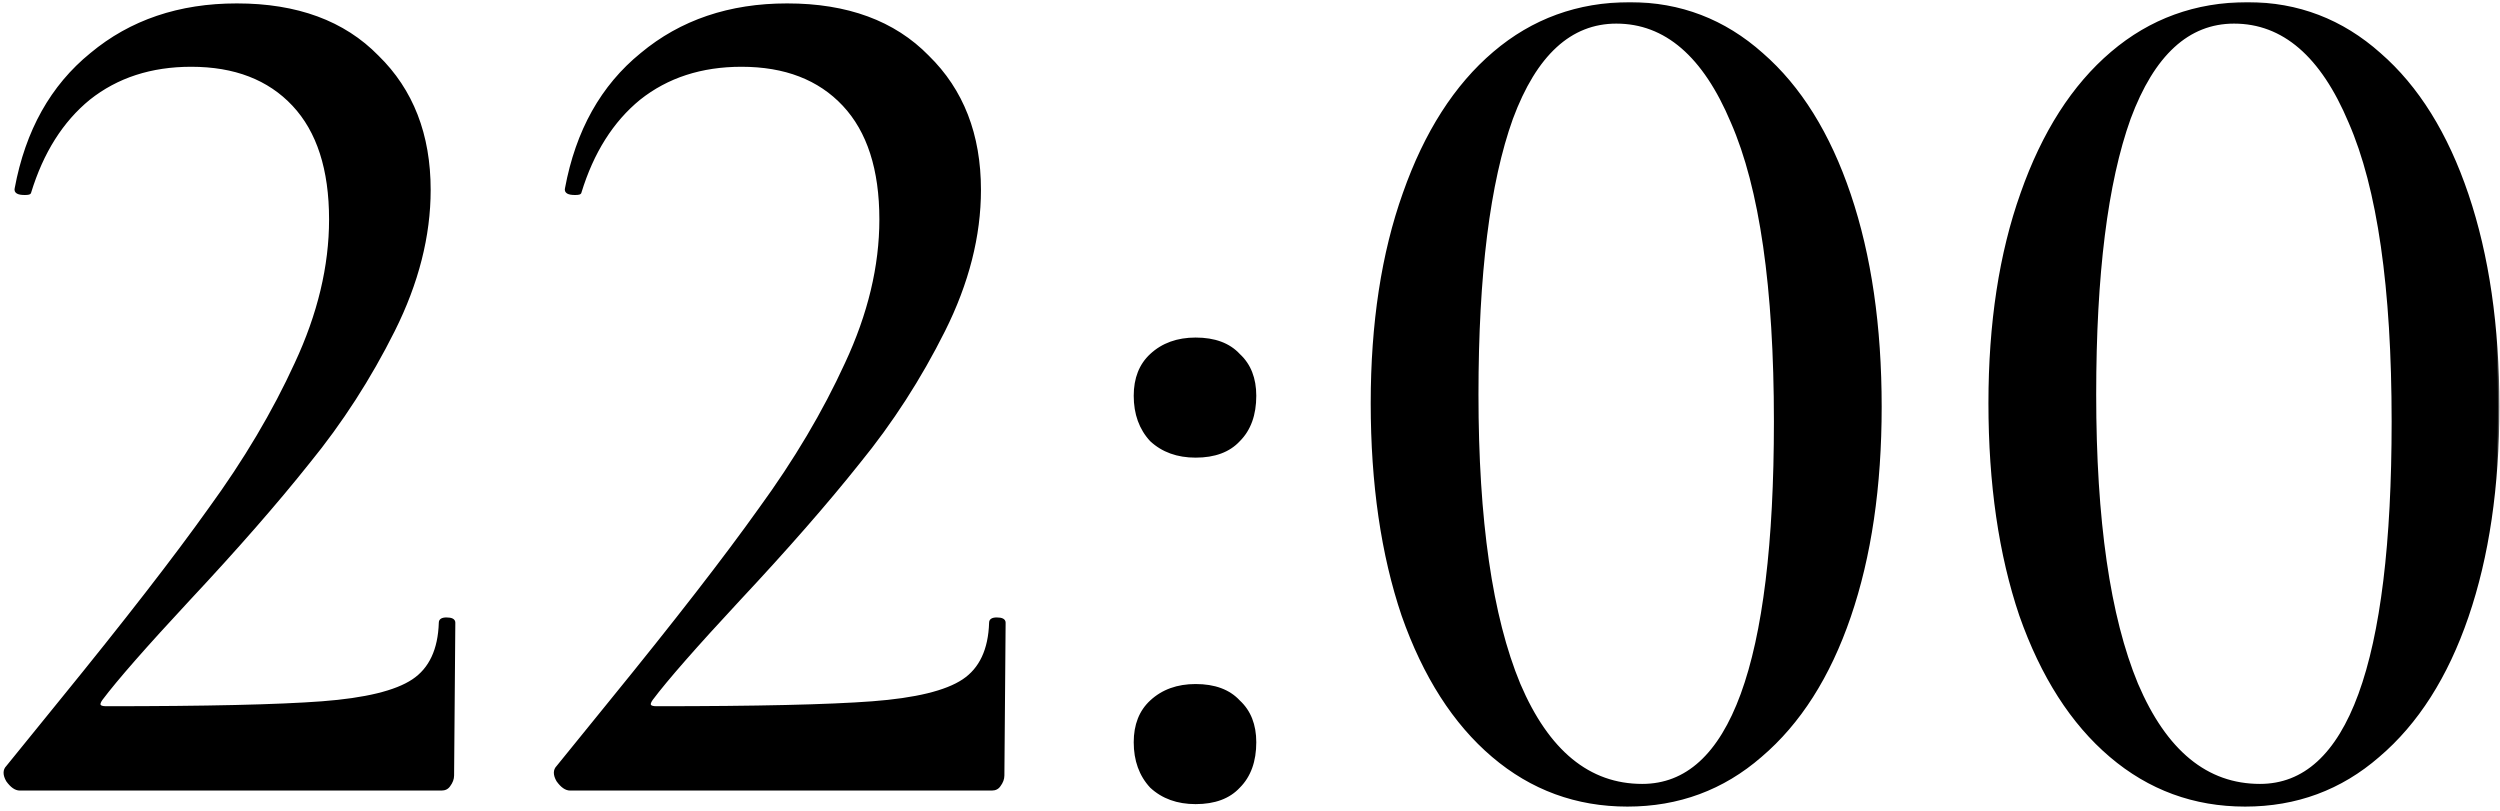
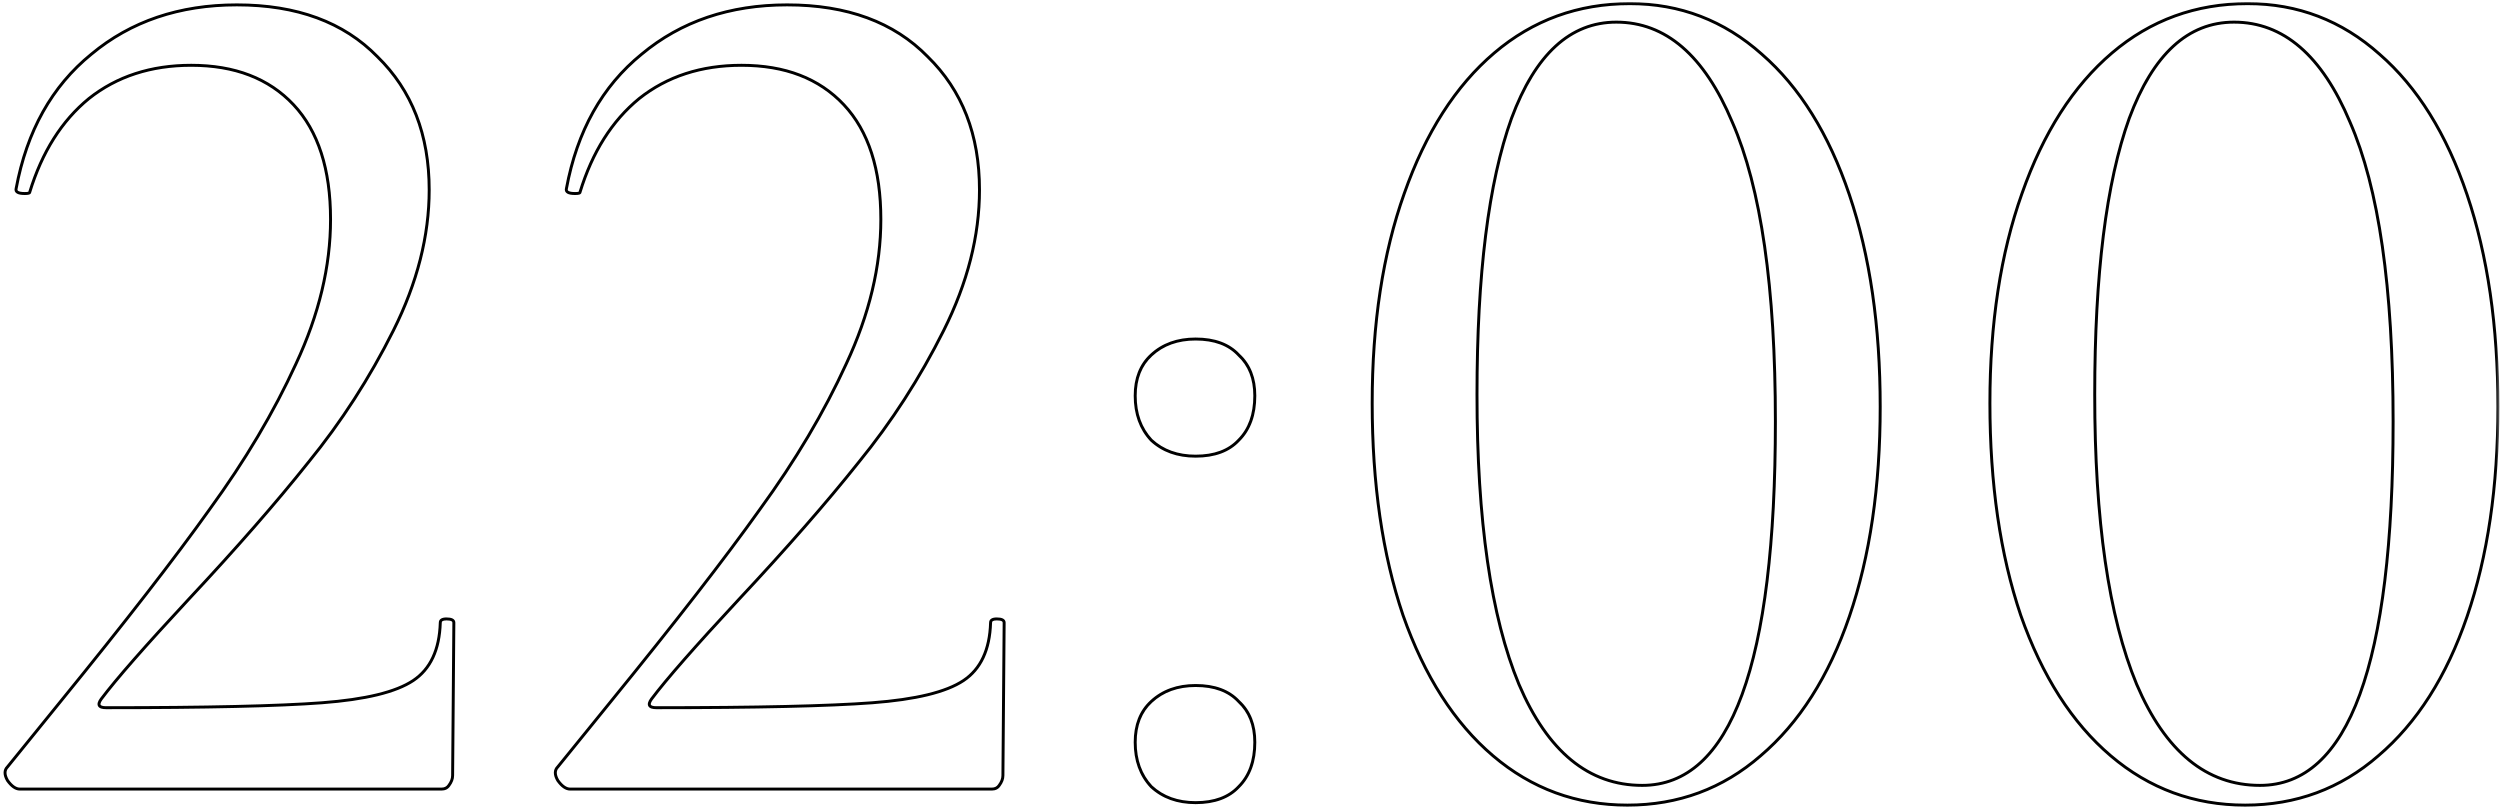
<svg xmlns="http://www.w3.org/2000/svg" width="339" height="110" viewBox="0 0 339 110" fill="none">
  <mask id="path-1-outside-1_989_339" maskUnits="userSpaceOnUse" x="0" y="0" width="339" height="110" fill="black">
    <rect fill="white" width="339" height="110" />
    <path d="M2.688 107C2.131 107 1.573 106.61 1.016 105.83C0.57 105.049 0.57 104.436 1.016 103.99L8.206 95.129C17.012 84.317 23.755 75.622 28.437 69.046C33.23 62.469 37.131 55.892 40.141 49.316C43.262 42.628 44.822 36.107 44.822 29.754C44.822 22.954 43.15 17.771 39.806 14.204C36.462 10.637 31.837 8.854 25.929 8.854C20.467 8.854 15.841 10.358 12.051 13.368C8.373 16.378 5.698 20.613 4.026 26.075C4.026 26.187 3.803 26.242 3.357 26.242C2.465 26.242 2.075 26.02 2.186 25.574C3.635 17.771 7.035 11.696 12.386 7.349C17.736 2.89 24.312 0.661 32.115 0.661C40.252 0.661 46.606 3.002 51.176 7.683C55.858 12.253 58.198 18.273 58.198 25.741C58.198 31.983 56.582 38.337 53.35 44.802C50.117 51.267 46.272 57.23 41.813 62.692C37.466 68.154 32.059 74.34 25.594 81.251C19.687 87.605 15.73 92.119 13.723 94.794C13.166 95.575 13.389 95.965 14.392 95.965C27.991 95.965 37.744 95.742 43.652 95.296C49.56 94.85 53.684 93.847 56.025 92.286C58.366 90.726 59.592 88.106 59.703 84.428C59.703 84.094 59.982 83.926 60.539 83.926C61.208 83.926 61.542 84.094 61.542 84.428L61.375 105.161C61.375 105.607 61.208 106.053 60.874 106.498C60.651 106.833 60.316 107 59.87 107H2.688ZM77.308 107C76.75 107 76.193 106.61 75.635 105.83C75.19 105.049 75.19 104.436 75.635 103.99L82.825 95.129C91.631 84.317 98.375 75.622 103.056 69.046C107.849 62.469 111.751 55.892 114.76 49.316C117.881 42.628 119.442 36.107 119.442 29.754C119.442 22.954 117.77 17.771 114.426 14.204C111.082 10.637 106.456 8.854 100.548 8.854C95.087 8.854 90.461 10.358 86.671 13.368C82.992 16.378 80.317 20.613 78.645 26.075C78.645 26.187 78.422 26.242 77.976 26.242C77.085 26.242 76.695 26.02 76.806 25.574C78.255 17.771 81.655 11.696 87.005 7.349C92.356 2.89 98.932 0.661 106.735 0.661C114.872 0.661 121.225 3.002 125.796 7.683C130.477 12.253 132.818 18.273 132.818 25.741C132.818 31.983 131.202 38.337 127.969 44.802C124.737 51.267 120.891 57.23 116.432 62.692C112.085 68.154 106.679 74.34 100.214 81.251C94.306 87.605 90.349 92.119 88.343 94.794C87.785 95.575 88.008 95.965 89.011 95.965C102.61 95.965 112.364 95.742 118.272 95.296C124.179 94.85 128.304 93.847 130.644 92.286C132.985 90.726 134.211 88.106 134.323 84.428C134.323 84.094 134.601 83.926 135.159 83.926C135.828 83.926 136.162 84.094 136.162 84.428L135.995 105.161C135.995 105.607 135.828 106.053 135.493 106.498C135.27 106.833 134.936 107 134.49 107H77.308ZM162.126 108.839C159.674 108.839 157.668 108.115 156.107 106.666C154.658 105.105 153.933 103.099 153.933 100.646C153.933 98.306 154.658 96.466 156.107 95.129C157.668 93.68 159.674 92.955 162.126 92.955C164.69 92.955 166.641 93.68 167.978 95.129C169.427 96.466 170.152 98.306 170.152 100.646C170.152 103.21 169.427 105.217 167.978 106.666C166.641 108.115 164.69 108.839 162.126 108.839ZM162.126 61.856C159.674 61.856 157.668 61.132 156.107 59.682C154.658 58.122 153.933 56.115 153.933 53.663C153.933 51.322 154.658 49.483 156.107 48.146C157.668 46.697 159.674 45.972 162.126 45.972C164.69 45.972 166.641 46.697 167.978 48.146C169.427 49.483 170.152 51.322 170.152 53.663C170.152 56.227 169.427 58.233 167.978 59.682C166.641 61.132 164.69 61.856 162.126 61.856ZM220.679 109.174C213.768 109.174 207.693 106.944 202.454 102.486C197.215 98.027 193.147 91.673 190.249 83.425C187.462 75.176 186.069 65.59 186.069 54.666C186.069 43.854 187.518 34.38 190.416 26.242C193.314 17.994 197.382 11.64 202.621 7.182C207.86 2.723 213.991 0.494 221.013 0.494C227.813 0.494 233.776 2.779 238.904 7.349C244.031 11.807 247.988 18.161 250.775 26.41C253.562 34.658 254.955 44.244 254.955 55.168C254.955 65.98 253.562 75.455 250.775 83.592C247.988 91.729 243.975 98.027 238.737 102.486C233.609 106.944 227.59 109.174 220.679 109.174ZM222.685 106.498C234.724 106.498 240.743 90.057 240.743 57.174C240.743 39.005 238.792 25.462 234.891 16.545C231.101 7.516 225.862 3.002 219.174 3.002C212.932 3.002 208.195 7.349 204.962 16.043C201.841 24.738 200.281 37.222 200.281 53.496C200.281 70.55 202.175 83.648 205.965 92.788C209.867 101.928 215.44 106.498 222.685 106.498ZM304.442 109.174C297.531 109.174 291.456 106.944 286.217 102.486C280.978 98.027 276.91 91.673 274.012 83.425C271.225 75.176 269.832 65.59 269.832 54.666C269.832 43.854 271.281 34.38 274.179 26.242C277.077 17.994 281.146 11.64 286.385 7.182C291.624 2.723 297.754 0.494 304.777 0.494C311.576 0.494 317.54 2.779 322.667 7.349C327.794 11.807 331.752 18.161 334.538 26.41C337.325 34.658 338.718 44.244 338.718 55.168C338.718 65.98 337.325 75.455 334.538 83.592C331.752 91.729 327.739 98.027 322.5 102.486C317.372 106.944 311.353 109.174 304.442 109.174ZM306.449 106.498C318.487 106.498 324.506 90.057 324.506 57.174C324.506 39.005 322.556 25.462 318.654 16.545C314.864 7.516 309.625 3.002 302.937 3.002C296.695 3.002 291.958 7.349 288.725 16.043C285.604 24.738 284.044 37.222 284.044 53.496C284.044 70.55 285.939 83.648 289.729 92.788C293.63 101.928 299.203 106.498 306.449 106.498Z" />
  </mask>
-   <path d="M2.688 107C2.131 107 1.573 106.61 1.016 105.83C0.57 105.049 0.57 104.436 1.016 103.99L8.206 95.129C17.012 84.317 23.755 75.622 28.437 69.046C33.23 62.469 37.131 55.892 40.141 49.316C43.262 42.628 44.822 36.107 44.822 29.754C44.822 22.954 43.15 17.771 39.806 14.204C36.462 10.637 31.837 8.854 25.929 8.854C20.467 8.854 15.841 10.358 12.051 13.368C8.373 16.378 5.698 20.613 4.026 26.075C4.026 26.187 3.803 26.242 3.357 26.242C2.465 26.242 2.075 26.02 2.186 25.574C3.635 17.771 7.035 11.696 12.386 7.349C17.736 2.89 24.312 0.661 32.115 0.661C40.252 0.661 46.606 3.002 51.176 7.683C55.858 12.253 58.198 18.273 58.198 25.741C58.198 31.983 56.582 38.337 53.35 44.802C50.117 51.267 46.272 57.23 41.813 62.692C37.466 68.154 32.059 74.34 25.594 81.251C19.687 87.605 15.73 92.119 13.723 94.794C13.166 95.575 13.389 95.965 14.392 95.965C27.991 95.965 37.744 95.742 43.652 95.296C49.56 94.85 53.684 93.847 56.025 92.286C58.366 90.726 59.592 88.106 59.703 84.428C59.703 84.094 59.982 83.926 60.539 83.926C61.208 83.926 61.542 84.094 61.542 84.428L61.375 105.161C61.375 105.607 61.208 106.053 60.874 106.498C60.651 106.833 60.316 107 59.87 107H2.688ZM77.308 107C76.75 107 76.193 106.61 75.635 105.83C75.19 105.049 75.19 104.436 75.635 103.99L82.825 95.129C91.631 84.317 98.375 75.622 103.056 69.046C107.849 62.469 111.751 55.892 114.76 49.316C117.881 42.628 119.442 36.107 119.442 29.754C119.442 22.954 117.77 17.771 114.426 14.204C111.082 10.637 106.456 8.854 100.548 8.854C95.087 8.854 90.461 10.358 86.671 13.368C82.992 16.378 80.317 20.613 78.645 26.075C78.645 26.187 78.422 26.242 77.976 26.242C77.085 26.242 76.695 26.02 76.806 25.574C78.255 17.771 81.655 11.696 87.005 7.349C92.356 2.89 98.932 0.661 106.735 0.661C114.872 0.661 121.225 3.002 125.796 7.683C130.477 12.253 132.818 18.273 132.818 25.741C132.818 31.983 131.202 38.337 127.969 44.802C124.737 51.267 120.891 57.23 116.432 62.692C112.085 68.154 106.679 74.34 100.214 81.251C94.306 87.605 90.349 92.119 88.343 94.794C87.785 95.575 88.008 95.965 89.011 95.965C102.61 95.965 112.364 95.742 118.272 95.296C124.179 94.85 128.304 93.847 130.644 92.286C132.985 90.726 134.211 88.106 134.323 84.428C134.323 84.094 134.601 83.926 135.159 83.926C135.828 83.926 136.162 84.094 136.162 84.428L135.995 105.161C135.995 105.607 135.828 106.053 135.493 106.498C135.27 106.833 134.936 107 134.49 107H77.308ZM162.126 108.839C159.674 108.839 157.668 108.115 156.107 106.666C154.658 105.105 153.933 103.099 153.933 100.646C153.933 98.306 154.658 96.466 156.107 95.129C157.668 93.68 159.674 92.955 162.126 92.955C164.69 92.955 166.641 93.68 167.978 95.129C169.427 96.466 170.152 98.306 170.152 100.646C170.152 103.21 169.427 105.217 167.978 106.666C166.641 108.115 164.69 108.839 162.126 108.839ZM162.126 61.856C159.674 61.856 157.668 61.132 156.107 59.682C154.658 58.122 153.933 56.115 153.933 53.663C153.933 51.322 154.658 49.483 156.107 48.146C157.668 46.697 159.674 45.972 162.126 45.972C164.69 45.972 166.641 46.697 167.978 48.146C169.427 49.483 170.152 51.322 170.152 53.663C170.152 56.227 169.427 58.233 167.978 59.682C166.641 61.132 164.69 61.856 162.126 61.856ZM220.679 109.174C213.768 109.174 207.693 106.944 202.454 102.486C197.215 98.027 193.147 91.673 190.249 83.425C187.462 75.176 186.069 65.59 186.069 54.666C186.069 43.854 187.518 34.38 190.416 26.242C193.314 17.994 197.382 11.64 202.621 7.182C207.86 2.723 213.991 0.494 221.013 0.494C227.813 0.494 233.776 2.779 238.904 7.349C244.031 11.807 247.988 18.161 250.775 26.41C253.562 34.658 254.955 44.244 254.955 55.168C254.955 65.98 253.562 75.455 250.775 83.592C247.988 91.729 243.975 98.027 238.737 102.486C233.609 106.944 227.59 109.174 220.679 109.174ZM222.685 106.498C234.724 106.498 240.743 90.057 240.743 57.174C240.743 39.005 238.792 25.462 234.891 16.545C231.101 7.516 225.862 3.002 219.174 3.002C212.932 3.002 208.195 7.349 204.962 16.043C201.841 24.738 200.281 37.222 200.281 53.496C200.281 70.55 202.175 83.648 205.965 92.788C209.867 101.928 215.44 106.498 222.685 106.498ZM304.442 109.174C297.531 109.174 291.456 106.944 286.217 102.486C280.978 98.027 276.91 91.673 274.012 83.425C271.225 75.176 269.832 65.59 269.832 54.666C269.832 43.854 271.281 34.38 274.179 26.242C277.077 17.994 281.146 11.64 286.385 7.182C291.624 2.723 297.754 0.494 304.777 0.494C311.576 0.494 317.54 2.779 322.667 7.349C327.794 11.807 331.752 18.161 334.538 26.41C337.325 34.658 338.718 44.244 338.718 55.168C338.718 65.98 337.325 75.455 334.538 83.592C331.752 91.729 327.739 98.027 322.5 102.486C317.372 106.944 311.353 109.174 304.442 109.174ZM306.449 106.498C318.487 106.498 324.506 90.057 324.506 57.174C324.506 39.005 322.556 25.462 318.654 16.545C314.864 7.516 309.625 3.002 302.937 3.002C296.695 3.002 291.958 7.349 288.725 16.043C285.604 24.738 284.044 37.222 284.044 53.496C284.044 70.55 285.939 83.648 289.729 92.788C293.63 101.928 299.203 106.498 306.449 106.498Z" fill="black" />
-   <path d="M1.016 105.83L0.842 105.929L0.847 105.938L0.853 105.946L1.016 105.83ZM1.016 103.99L1.157 104.132L1.165 104.124L1.171 104.116L1.016 103.99ZM8.206 95.129L8.051 95.002L8.05 95.003L8.206 95.129ZM28.437 69.046L28.275 68.928L28.274 68.93L28.437 69.046ZM40.141 49.316L39.96 49.231L39.959 49.233L40.141 49.316ZM39.806 14.204L39.952 14.067L39.952 14.067L39.806 14.204ZM12.051 13.368L11.927 13.211L11.925 13.213L12.051 13.368ZM4.026 26.075L3.834 26.017L3.826 26.045V26.075H4.026ZM2.186 25.574L2.381 25.622L2.383 25.61L2.186 25.574ZM12.386 7.349L12.512 7.504L12.514 7.502L12.386 7.349ZM51.176 7.683L51.033 7.823L51.036 7.826L51.176 7.683ZM53.35 44.802L53.529 44.891L53.529 44.891L53.35 44.802ZM41.813 62.692L41.658 62.566L41.656 62.567L41.813 62.692ZM25.594 81.251L25.448 81.115L25.448 81.115L25.594 81.251ZM13.723 94.794L13.563 94.674L13.56 94.678L13.723 94.794ZM43.652 95.296L43.667 95.495L43.667 95.495L43.652 95.296ZM56.025 92.286L55.914 92.12L55.914 92.12L56.025 92.286ZM59.703 84.428L59.903 84.434V84.428H59.703ZM61.542 84.428L61.742 84.43V84.428H61.542ZM61.375 105.161L61.175 105.159V105.161H61.375ZM60.874 106.498L60.713 106.378L60.707 106.387L60.874 106.498ZM2.688 107V106.8C2.23 106.8 1.725 106.478 1.179 105.713L1.016 105.83L0.853 105.946C1.421 106.741 2.031 107.2 2.688 107.2V107ZM1.016 105.83L1.19 105.73C0.976 105.357 0.882 105.044 0.882 104.785C0.882 104.533 0.971 104.318 1.157 104.132L1.016 103.99L0.875 103.849C0.615 104.108 0.482 104.423 0.482 104.785C0.482 105.138 0.61 105.522 0.842 105.929L1.016 105.83ZM1.016 103.99L1.171 104.116L8.361 95.255L8.206 95.129L8.05 95.003L0.861 103.864L1.016 103.99ZM8.206 95.129L8.361 95.255C17.168 84.442 23.915 75.743 28.6 69.162L28.437 69.046L28.274 68.93C23.596 75.501 16.855 84.192 8.051 95.002L8.206 95.129ZM28.437 69.046L28.598 69.163C33.398 62.577 37.307 55.989 40.323 49.399L40.141 49.316L39.959 49.233C36.956 55.796 33.061 62.361 28.275 68.928L28.437 69.046ZM40.141 49.316L40.322 49.401C43.453 42.69 45.022 36.141 45.022 29.754H44.822H44.622C44.622 36.074 43.07 42.566 39.96 49.231L40.141 49.316ZM44.822 29.754H45.022C45.022 22.923 43.343 17.684 39.952 14.067L39.806 14.204L39.66 14.341C42.958 17.858 44.622 22.985 44.622 29.754H44.822ZM39.806 14.204L39.952 14.067C36.563 10.452 31.879 8.654 25.929 8.654V8.854V9.054C31.794 9.054 36.362 10.822 39.66 14.341L39.806 14.204ZM25.929 8.854V8.654C20.428 8.654 15.757 10.17 11.927 13.211L12.051 13.368L12.176 13.525C15.926 10.547 20.506 9.054 25.929 9.054V8.854ZM12.051 13.368L11.925 13.213C8.21 16.253 5.516 20.525 3.834 26.017L4.026 26.075L4.217 26.134C5.88 20.702 8.536 16.503 12.178 13.523L12.051 13.368ZM4.026 26.075H3.826C3.826 26.024 3.855 25.995 3.864 25.988C3.867 25.986 3.854 25.995 3.81 26.007C3.723 26.028 3.576 26.042 3.357 26.042V26.242V26.442C3.584 26.442 3.771 26.429 3.907 26.395C3.974 26.378 4.045 26.352 4.104 26.308C4.168 26.26 4.226 26.182 4.226 26.075H4.026ZM3.357 26.242V26.042C2.918 26.042 2.642 25.986 2.495 25.902C2.426 25.862 2.396 25.823 2.381 25.789C2.367 25.755 2.36 25.703 2.38 25.622L2.186 25.574L1.992 25.525C1.957 25.667 1.957 25.81 2.012 25.943C2.068 26.076 2.17 26.177 2.296 26.249C2.539 26.388 2.904 26.442 3.357 26.442V26.242ZM2.186 25.574L2.383 25.61C3.825 17.847 7.204 11.817 12.512 7.504L12.386 7.349L12.259 7.194C6.867 11.575 3.446 17.695 1.99 25.537L2.186 25.574ZM12.386 7.349L12.514 7.502C17.824 3.077 24.353 0.861 32.115 0.861V0.661V0.461C24.272 0.461 17.648 2.703 12.258 7.195L12.386 7.349ZM32.115 0.661V0.861C40.212 0.861 46.509 3.189 51.033 7.823L51.176 7.683L51.319 7.543C46.703 2.814 40.292 0.461 32.115 0.461V0.661ZM51.176 7.683L51.036 7.826C55.674 12.353 57.998 18.318 57.998 25.741H58.198H58.398C58.398 18.227 56.041 12.153 51.316 7.54L51.176 7.683ZM58.198 25.741H57.998C57.998 31.947 56.392 38.27 53.171 44.712L53.35 44.802L53.529 44.891C56.773 38.403 58.398 32.019 58.398 25.741H58.198ZM53.35 44.802L53.171 44.712C49.945 51.164 46.107 57.115 41.658 62.566L41.813 62.692L41.968 62.819C46.436 57.345 50.289 51.369 53.529 44.891L53.35 44.802ZM41.813 62.692L41.656 62.567C37.313 68.024 31.911 74.206 25.448 81.115L25.594 81.251L25.741 81.388C32.208 74.474 37.618 68.284 41.969 62.816L41.813 62.692ZM25.594 81.251L25.448 81.115C19.541 87.468 15.577 91.99 13.563 94.674L13.723 94.794L13.883 94.914C15.883 92.249 19.833 87.741 25.741 81.387L25.594 81.251ZM13.723 94.794L13.56 94.678C13.415 94.882 13.31 95.074 13.259 95.251C13.208 95.431 13.208 95.612 13.299 95.771C13.388 95.928 13.545 96.025 13.725 96.082C13.906 96.14 14.131 96.165 14.392 96.165V95.965V95.765C14.152 95.765 13.972 95.741 13.847 95.701C13.721 95.661 13.668 95.611 13.646 95.573C13.626 95.537 13.611 95.475 13.644 95.361C13.677 95.246 13.753 95.097 13.886 94.911L13.723 94.794ZM14.392 95.965V96.165C27.991 96.165 37.751 95.942 43.667 95.495L43.652 95.296L43.637 95.097C37.737 95.542 27.991 95.765 14.392 95.765V95.965ZM43.652 95.296L43.667 95.495C49.579 95.049 53.749 94.044 56.136 92.453L56.025 92.286L55.914 92.12C53.619 93.65 49.541 94.651 43.637 95.097L43.652 95.296ZM56.025 92.286L56.136 92.453C58.546 90.846 59.79 88.155 59.903 84.434L59.703 84.428L59.503 84.422C59.393 88.058 58.185 90.606 55.914 92.12L56.025 92.286ZM59.703 84.428H59.903C59.903 84.329 59.938 84.269 60.015 84.223C60.108 84.167 60.274 84.126 60.539 84.126V83.926V83.726C60.247 83.726 59.995 83.769 59.809 83.88C59.608 84.001 59.503 84.193 59.503 84.428H59.703ZM60.539 83.926V84.126C60.863 84.126 61.077 84.168 61.202 84.231C61.262 84.261 61.295 84.292 61.313 84.32C61.331 84.346 61.342 84.379 61.342 84.428H61.542H61.742C61.742 84.309 61.712 84.197 61.646 84.098C61.581 84 61.488 83.927 61.381 83.873C61.172 83.768 60.884 83.726 60.539 83.726V83.926ZM61.542 84.428L61.342 84.426L61.175 105.159L61.375 105.161L61.575 105.162L61.742 84.43L61.542 84.428ZM61.375 105.161H61.175C61.175 105.554 61.029 105.958 60.714 106.378L60.874 106.498L61.034 106.618C61.387 106.147 61.575 105.66 61.575 105.161H61.375ZM60.874 106.498L60.707 106.387C60.526 106.659 60.258 106.8 59.87 106.8V107V107.2C60.374 107.2 60.775 107.006 61.04 106.609L60.874 106.498ZM59.87 107V106.8H2.688V107V107.2H59.87V107ZM75.635 105.83L75.462 105.929L75.467 105.938L75.473 105.946L75.635 105.83ZM75.635 103.99L75.777 104.132L75.784 104.124L75.791 104.116L75.635 103.99ZM82.825 95.129L82.67 95.002L82.67 95.003L82.825 95.129ZM103.056 69.046L102.895 68.928L102.893 68.93L103.056 69.046ZM114.76 49.316L114.579 49.231L114.578 49.233L114.76 49.316ZM114.426 14.204L114.572 14.067L114.572 14.067L114.426 14.204ZM86.671 13.368L86.546 13.211L86.544 13.213L86.671 13.368ZM78.645 26.075L78.454 26.017L78.445 26.045V26.075H78.645ZM76.806 25.574L77 25.622L77.003 25.61L76.806 25.574ZM87.005 7.349L87.131 7.504L87.133 7.502L87.005 7.349ZM125.796 7.683L125.652 7.823L125.656 7.826L125.796 7.683ZM127.969 44.802L128.148 44.891L128.148 44.891L127.969 44.802ZM116.432 62.692L116.277 62.566L116.276 62.567L116.432 62.692ZM100.214 81.251L100.068 81.115L100.067 81.115L100.214 81.251ZM88.343 94.794L88.183 94.674L88.18 94.678L88.343 94.794ZM118.272 95.296L118.287 95.495L118.287 95.495L118.272 95.296ZM130.644 92.286L130.533 92.12L130.533 92.12L130.644 92.286ZM134.323 84.428L134.523 84.434V84.428H134.323ZM136.162 84.428L136.362 84.43V84.428H136.162ZM135.995 105.161L135.795 105.159V105.161H135.995ZM135.493 106.498L135.333 106.378L135.327 106.387L135.493 106.498ZM77.308 107V106.8C76.85 106.8 76.345 106.478 75.798 105.713L75.635 105.83L75.473 105.946C76.041 106.741 76.65 107.2 77.308 107.2V107ZM75.635 105.83L75.809 105.73C75.596 105.357 75.501 105.044 75.501 104.785C75.501 104.533 75.59 104.318 75.777 104.132L75.635 103.99L75.494 103.849C75.235 104.108 75.101 104.423 75.101 104.785C75.101 105.138 75.229 105.522 75.462 105.929L75.635 105.83ZM75.635 103.99L75.791 104.116L82.98 95.255L82.825 95.129L82.67 95.003L75.48 103.864L75.635 103.99ZM82.825 95.129L82.98 95.255C91.787 84.442 98.534 75.743 103.219 69.162L103.056 69.046L102.893 68.93C98.216 75.501 91.475 84.192 82.67 95.002L82.825 95.129ZM103.056 69.046L103.218 69.163C108.018 62.577 111.926 55.989 114.942 49.399L114.76 49.316L114.578 49.233C111.575 55.796 107.681 62.361 102.895 68.928L103.056 69.046ZM114.76 49.316L114.942 49.401C118.073 42.69 119.642 36.141 119.642 29.754H119.442H119.242C119.242 36.074 117.69 42.566 114.579 49.231L114.76 49.316ZM119.442 29.754H119.642C119.642 22.923 117.962 17.684 114.572 14.067L114.426 14.204L114.28 14.341C117.578 17.858 119.242 22.985 119.242 29.754H119.442ZM114.426 14.204L114.572 14.067C111.182 10.452 106.499 8.654 100.548 8.654V8.854V9.054C106.413 9.054 110.982 10.822 114.28 14.341L114.426 14.204ZM100.548 8.854V8.654C95.047 8.654 90.376 10.17 86.546 13.211L86.671 13.368L86.795 13.525C90.545 10.547 95.126 9.054 100.548 9.054V8.854ZM86.671 13.368L86.544 13.213C82.829 16.253 80.135 20.525 78.454 26.017L78.645 26.075L78.836 26.134C80.499 20.702 83.155 16.503 86.797 13.523L86.671 13.368ZM78.645 26.075H78.445C78.445 26.024 78.475 25.995 78.483 25.988C78.486 25.986 78.474 25.995 78.429 26.007C78.342 26.028 78.195 26.042 77.976 26.042V26.242V26.442C78.203 26.442 78.391 26.429 78.526 26.395C78.593 26.378 78.665 26.352 78.723 26.308C78.788 26.26 78.845 26.182 78.845 26.075H78.645ZM77.976 26.242V26.042C77.537 26.042 77.261 25.986 77.114 25.902C77.046 25.862 77.015 25.823 77.001 25.789C76.987 25.755 76.98 25.703 77 25.622L76.806 25.574L76.612 25.525C76.576 25.667 76.576 25.81 76.632 25.943C76.687 26.076 76.789 26.177 76.916 26.249C77.159 26.388 77.524 26.442 77.976 26.442V26.242ZM76.806 25.574L77.003 25.61C78.444 17.847 81.823 11.817 87.131 7.504L87.005 7.349L86.879 7.194C81.486 11.575 78.066 17.695 76.609 25.537L76.806 25.574ZM87.005 7.349L87.133 7.502C92.443 3.077 98.973 0.861 106.735 0.861V0.661V0.461C98.891 0.461 92.268 2.703 86.877 7.195L87.005 7.349ZM106.735 0.661V0.861C114.832 0.861 121.129 3.189 125.652 7.823L125.796 7.683L125.939 7.543C121.322 2.814 114.912 0.461 106.735 0.461V0.661ZM125.796 7.683L125.656 7.826C130.293 12.353 132.618 18.318 132.618 25.741H132.818H133.018C133.018 18.227 130.661 12.153 125.935 7.54L125.796 7.683ZM132.818 25.741H132.618C132.618 31.947 131.011 38.27 127.79 44.712L127.969 44.802L128.148 44.891C131.392 38.403 133.018 32.019 133.018 25.741H132.818ZM127.969 44.802L127.79 44.712C124.564 51.164 120.727 57.115 116.277 62.566L116.432 62.692L116.587 62.819C121.055 57.345 124.909 51.369 128.148 44.891L127.969 44.802ZM116.432 62.692L116.276 62.567C111.933 68.024 106.53 74.206 100.068 81.115L100.214 81.251L100.36 81.388C106.828 74.474 112.237 68.284 116.589 62.816L116.432 62.692ZM100.214 81.251L100.067 81.115C94.16 87.468 90.196 91.99 88.183 94.674L88.343 94.794L88.503 94.914C90.502 92.249 94.452 87.741 100.36 81.387L100.214 81.251ZM88.343 94.794L88.18 94.678C88.034 94.882 87.929 95.074 87.879 95.251C87.828 95.431 87.827 95.612 87.918 95.771C88.008 95.928 88.164 96.025 88.345 96.082C88.525 96.14 88.75 96.165 89.011 96.165V95.965V95.765C88.771 95.765 88.592 95.741 88.466 95.701C88.34 95.661 88.287 95.611 88.266 95.573C88.245 95.537 88.231 95.475 88.263 95.361C88.296 95.246 88.373 95.097 88.505 94.911L88.343 94.794ZM89.011 95.965V96.165C102.611 96.165 112.371 95.942 118.287 95.495L118.272 95.296L118.256 95.097C112.357 95.542 102.61 95.765 89.011 95.765V95.965ZM118.272 95.296L118.287 95.495C124.199 95.049 128.368 94.044 130.755 92.453L130.644 92.286L130.533 92.12C128.239 93.65 124.16 94.651 118.256 95.097L118.272 95.296ZM130.644 92.286L130.755 92.453C133.166 90.846 134.41 88.155 134.523 84.434L134.323 84.428L134.123 84.422C134.013 88.058 132.804 90.606 130.533 92.12L130.644 92.286ZM134.323 84.428H134.523C134.523 84.329 134.558 84.269 134.635 84.223C134.728 84.167 134.894 84.126 135.159 84.126V83.926V83.726C134.867 83.726 134.614 83.769 134.429 83.88C134.227 84.001 134.123 84.193 134.123 84.428H134.323ZM135.159 83.926V84.126C135.483 84.126 135.696 84.168 135.822 84.231C135.882 84.261 135.914 84.292 135.933 84.32C135.95 84.346 135.962 84.379 135.962 84.428H136.162H136.362C136.362 84.309 136.332 84.197 136.266 84.098C136.2 84 136.108 83.927 136.001 83.873C135.792 83.768 135.503 83.726 135.159 83.726V83.926ZM136.162 84.428L135.962 84.426L135.795 105.159L135.995 105.161L136.195 105.162L136.362 84.43L136.162 84.428ZM135.995 105.161H135.795C135.795 105.554 135.648 105.958 135.333 106.378L135.493 106.498L135.653 106.618C136.007 106.147 136.195 105.66 136.195 105.161H135.995ZM135.493 106.498L135.327 106.387C135.145 106.659 134.878 106.8 134.49 106.8V107V107.2C134.994 107.2 135.395 107.006 135.66 106.609L135.493 106.498ZM134.49 107V106.8H77.308V107V107.2H134.49V107ZM156.107 106.666L155.961 106.802L155.966 106.807L155.971 106.812L156.107 106.666ZM156.107 95.129L156.243 95.276L156.243 95.275L156.107 95.129ZM167.978 95.129L167.831 95.264L167.837 95.27L167.843 95.276L167.978 95.129ZM167.978 106.666L167.837 106.524L167.831 106.53L167.978 106.666ZM156.107 59.682L155.961 59.819L155.966 59.824L155.971 59.829L156.107 59.682ZM156.107 48.146L156.243 48.293L156.243 48.292L156.107 48.146ZM167.978 48.146L167.831 48.281L167.837 48.287L167.843 48.293L167.978 48.146ZM167.978 59.682L167.837 59.541L167.831 59.547L167.978 59.682ZM162.126 108.839V108.639C159.716 108.639 157.761 107.929 156.243 106.519L156.107 106.666L155.971 106.812C157.574 108.301 159.632 109.039 162.126 109.039V108.839ZM156.107 106.666L156.254 106.53C154.844 105.012 154.133 103.056 154.133 100.646H153.933H153.733C153.733 103.141 154.472 105.199 155.961 106.802L156.107 106.666ZM153.933 100.646H154.133C154.133 98.35 154.842 96.568 156.243 95.276L156.107 95.129L155.971 94.982C154.474 96.364 153.733 98.261 153.733 100.646H153.933ZM156.107 95.129L156.243 95.275C157.761 93.866 159.716 93.155 162.126 93.155V92.955V92.755C159.632 92.755 157.574 93.494 155.971 94.982L156.107 95.129ZM162.126 92.955V93.155C164.652 93.155 166.542 93.868 167.831 95.264L167.978 95.129L168.125 94.993C166.739 93.492 164.728 92.755 162.126 92.755V92.955ZM167.978 95.129L167.843 95.276C169.243 96.568 169.952 98.35 169.952 100.646H170.152H170.352C170.352 98.261 169.612 96.364 168.114 94.982L167.978 95.129ZM170.152 100.646H169.952C169.952 103.171 169.24 105.122 167.837 106.524L167.978 106.666L168.12 106.807C169.615 105.312 170.352 103.249 170.352 100.646H170.152ZM167.978 106.666L167.831 106.53C166.542 107.927 164.652 108.639 162.126 108.639V108.839V109.039C164.728 109.039 166.739 108.303 168.125 106.801L167.978 106.666ZM162.126 61.856V61.656C159.716 61.656 157.761 60.945 156.243 59.536L156.107 59.682L155.971 59.829C157.574 61.318 159.632 62.056 162.126 62.056V61.856ZM156.107 59.682L156.254 59.546C154.844 58.028 154.133 56.073 154.133 53.663H153.933H153.733C153.733 56.158 154.472 58.215 155.961 59.819L156.107 59.682ZM153.933 53.663H154.133C154.133 51.367 154.842 49.585 156.243 48.293L156.107 48.146L155.971 47.999C154.474 49.381 153.733 51.278 153.733 53.663H153.933ZM156.107 48.146L156.243 48.292C157.761 46.883 159.716 46.172 162.126 46.172V45.972V45.772C159.632 45.772 157.574 46.51 155.971 47.999L156.107 48.146ZM162.126 45.972V46.172C164.652 46.172 166.542 46.885 167.831 48.281L167.978 48.146L168.125 48.01C166.739 46.508 164.728 45.772 162.126 45.772V45.972ZM167.978 48.146L167.843 48.293C169.243 49.585 169.952 51.367 169.952 53.663H170.152H170.352C170.352 51.278 169.612 49.381 168.114 47.999L167.978 48.146ZM170.152 53.663H169.952C169.952 56.188 169.24 58.138 167.837 59.541L167.978 59.682L168.12 59.824C169.615 58.328 170.352 56.266 170.352 53.663H170.152ZM167.978 59.682L167.831 59.547C166.542 60.943 164.652 61.656 162.126 61.656V61.856V62.056C164.728 62.056 166.739 61.319 168.125 59.818L167.978 59.682ZM202.454 102.486L202.324 102.638L202.324 102.638L202.454 102.486ZM190.249 83.425L190.059 83.489L190.06 83.491L190.249 83.425ZM190.416 26.242L190.604 26.309L190.604 26.309L190.416 26.242ZM202.621 7.182L202.751 7.334L202.751 7.334L202.621 7.182ZM238.904 7.349L238.771 7.498L238.772 7.5L238.904 7.349ZM250.775 26.41L250.585 26.474L250.585 26.474L250.775 26.41ZM250.775 83.592L250.964 83.657L250.964 83.657L250.775 83.592ZM238.737 102.486L238.607 102.333L238.605 102.335L238.737 102.486ZM234.891 16.545L234.706 16.622L234.708 16.625L234.891 16.545ZM204.962 16.043L204.775 15.973L204.774 15.976L204.962 16.043ZM205.965 92.788L205.781 92.865L205.781 92.867L205.965 92.788ZM220.679 109.174V108.974C213.815 108.974 207.786 106.761 202.584 102.333L202.454 102.486L202.324 102.638C207.6 107.128 213.721 109.374 220.679 109.374V109.174ZM202.454 102.486L202.584 102.333C197.378 97.903 193.327 91.582 190.437 83.359L190.249 83.425L190.06 83.491C192.967 91.764 197.052 98.151 202.324 102.638L202.454 102.486ZM190.249 83.425L190.438 83.361C187.66 75.137 186.269 65.574 186.269 54.666H186.069H185.869C185.869 65.607 187.264 75.215 190.059 83.489L190.249 83.425ZM186.069 54.666H186.269C186.269 43.871 187.715 34.42 190.604 26.309L190.416 26.242L190.227 26.175C187.32 34.339 185.869 43.837 185.869 54.666H186.069ZM190.416 26.242L190.604 26.309C193.494 18.085 197.545 11.764 202.751 7.334L202.621 7.182L202.492 7.029C197.219 11.516 193.134 17.903 190.227 26.176L190.416 26.242ZM202.621 7.182L202.751 7.334C207.953 2.907 214.037 0.694 221.013 0.694V0.494V0.294C213.944 0.294 207.768 2.539 202.492 7.029L202.621 7.182ZM221.013 0.494V0.694C227.763 0.694 233.679 2.96 238.771 7.498L238.904 7.349L239.037 7.199C233.873 2.597 227.862 0.294 221.013 0.294V0.494ZM238.904 7.349L238.772 7.5C243.867 11.929 247.807 18.249 250.585 26.474L250.775 26.41L250.964 26.346C248.17 18.073 244.196 11.685 239.035 7.198L238.904 7.349ZM250.775 26.41L250.585 26.474C253.364 34.697 254.755 44.261 254.755 55.168H254.955H255.155C255.155 44.228 253.76 34.619 250.964 26.346L250.775 26.41ZM254.955 55.168H254.755C254.755 65.964 253.364 75.416 250.586 83.527L250.775 83.592L250.964 83.657C253.76 75.494 255.155 65.997 255.155 55.168H254.955ZM250.775 83.592L250.586 83.527C247.808 91.639 243.812 97.903 238.607 102.333L238.737 102.486L238.866 102.638C244.139 98.151 248.169 91.819 250.964 83.657L250.775 83.592ZM238.737 102.486L238.605 102.335C233.515 106.761 227.543 108.974 220.679 108.974V109.174V109.374C227.637 109.374 233.703 107.127 238.868 102.637L238.737 102.486ZM222.685 106.498V106.698C225.746 106.698 228.427 105.652 230.72 103.564C233.009 101.479 234.905 98.365 236.416 94.236C239.438 85.982 240.943 73.622 240.943 57.174H240.743H240.543C240.543 73.609 239.038 85.912 236.041 94.099C234.542 98.191 232.676 101.242 230.451 103.268C228.23 105.29 225.644 106.298 222.685 106.298V106.498ZM240.743 57.174H240.943C240.943 38.998 238.992 25.421 235.074 16.465L234.891 16.545L234.708 16.625C238.592 25.504 240.543 39.013 240.543 57.174H240.743ZM234.891 16.545L235.075 16.467C231.271 7.404 225.979 2.802 219.174 2.802V3.002V3.202C225.746 3.202 230.931 7.628 234.707 16.622L234.891 16.545ZM219.174 3.002V2.802C212.809 2.802 208.02 7.246 204.775 15.973L204.962 16.043L205.15 16.113C208.37 7.452 213.055 3.202 219.174 3.202V3.002ZM204.962 16.043L204.774 15.976C201.641 24.702 200.081 37.214 200.081 53.496H200.281H200.481C200.481 37.23 202.041 24.773 205.15 16.111L204.962 16.043ZM200.281 53.496H200.081C200.081 70.56 201.976 83.689 205.781 92.865L205.965 92.788L206.15 92.711C202.375 83.607 200.481 70.54 200.481 53.496H200.281ZM205.965 92.788L205.781 92.867C209.7 102.048 215.33 106.698 222.685 106.698V106.498V106.298C215.55 106.298 210.033 101.809 206.149 92.71L205.965 92.788ZM286.217 102.486L286.088 102.638L286.088 102.638L286.217 102.486ZM274.012 83.425L273.822 83.489L273.823 83.491L274.012 83.425ZM274.179 26.242L274.367 26.309L274.368 26.309L274.179 26.242ZM286.385 7.182L286.514 7.334L286.514 7.334L286.385 7.182ZM322.667 7.349L322.534 7.498L322.536 7.5L322.667 7.349ZM334.538 26.41L334.349 26.474L334.349 26.474L334.538 26.41ZM334.538 83.592L334.727 83.657L334.727 83.657L334.538 83.592ZM322.5 102.486L322.37 102.333L322.369 102.335L322.5 102.486ZM318.654 16.545L318.47 16.622L318.471 16.625L318.654 16.545ZM288.725 16.043L288.538 15.973L288.537 15.976L288.725 16.043ZM289.729 92.788L289.544 92.865L289.545 92.867L289.729 92.788ZM304.442 109.174V108.974C297.579 108.974 291.55 106.761 286.347 102.333L286.217 102.486L286.088 102.638C291.363 107.128 297.484 109.374 304.442 109.374V109.174ZM286.217 102.486L286.347 102.333C281.141 97.903 277.09 91.582 274.2 83.359L274.012 83.425L273.823 83.491C276.73 91.764 280.816 98.151 286.088 102.638L286.217 102.486ZM274.012 83.425L274.201 83.361C271.423 75.137 270.032 65.574 270.032 54.666H269.832H269.632C269.632 65.607 271.027 75.215 273.822 83.489L274.012 83.425ZM269.832 54.666H270.032C270.032 43.871 271.479 34.42 274.367 26.309L274.179 26.242L273.991 26.175C271.083 34.339 269.632 43.837 269.632 54.666H269.832ZM274.179 26.242L274.368 26.309C277.257 18.085 281.309 11.764 286.514 7.334L286.385 7.182L286.255 7.029C280.983 11.516 276.897 17.903 273.99 26.176L274.179 26.242ZM286.385 7.182L286.514 7.334C291.716 2.907 297.801 0.694 304.777 0.694V0.494V0.294C297.708 0.294 291.531 2.539 286.255 7.029L286.385 7.182ZM304.777 0.494V0.694C311.526 0.694 317.443 2.96 322.534 7.498L322.667 7.349L322.8 7.199C317.636 2.597 311.626 0.294 304.777 0.294V0.494ZM322.667 7.349L322.536 7.5C327.63 11.929 331.57 18.249 334.349 26.474L334.538 26.41L334.728 26.346C331.933 18.073 327.959 11.685 322.798 7.198L322.667 7.349ZM334.538 26.41L334.349 26.474C337.127 34.697 338.518 44.261 338.518 55.168H338.718H338.918C338.918 44.228 337.523 34.619 334.728 26.346L334.538 26.41ZM338.718 55.168H338.518C338.518 65.964 337.127 75.416 334.349 83.527L334.538 83.592L334.727 83.657C337.523 75.494 338.918 65.997 338.918 55.168H338.718ZM334.538 83.592L334.349 83.527C331.571 91.639 327.576 97.903 322.37 102.333L322.5 102.486L322.629 102.638C327.902 98.151 331.932 91.819 334.727 83.657L334.538 83.592ZM322.5 102.486L322.369 102.335C317.278 106.761 311.306 108.974 304.442 108.974V109.174V109.374C311.4 109.374 317.467 107.127 322.631 102.637L322.5 102.486ZM306.449 106.498V106.698C309.509 106.698 312.19 105.652 314.483 103.564C316.773 101.479 318.668 98.365 320.18 94.236C323.202 85.982 324.706 73.622 324.706 57.174H324.506H324.306C324.306 73.609 322.801 85.912 319.804 94.099C318.306 98.191 316.439 101.242 314.214 103.268C311.993 105.29 309.408 106.298 306.449 106.298V106.498ZM324.506 57.174H324.706C324.706 38.998 322.756 25.421 318.837 16.465L318.654 16.545L318.471 16.625C322.355 25.504 324.306 39.013 324.306 57.174H324.506ZM318.654 16.545L318.839 16.467C315.034 7.404 309.742 2.802 302.937 2.802V3.002V3.202C309.509 3.202 314.694 7.628 318.47 16.622L318.654 16.545ZM302.937 3.002V2.802C296.572 2.802 291.783 7.246 288.538 15.973L288.725 16.043L288.913 16.113C292.133 7.452 296.818 3.202 302.937 3.202V3.002ZM288.725 16.043L288.537 15.976C285.405 24.702 283.844 37.214 283.844 53.496H284.044H284.244C284.244 37.23 285.804 24.773 288.914 16.111L288.725 16.043ZM284.044 53.496H283.844C283.844 70.56 285.739 83.689 289.544 92.865L289.729 92.788L289.913 92.711C286.138 83.607 284.244 70.54 284.244 53.496H284.044ZM289.729 92.788L289.545 92.867C293.464 102.048 299.093 106.698 306.449 106.698V106.498V106.298C299.314 106.298 293.796 101.809 289.913 92.71L289.729 92.788Z" fill="black" mask="url(#path-1-outside-1_989_339)" />
+   <path d="M1.016 105.83L0.842 105.929L0.847 105.938L0.853 105.946L1.016 105.83ZM1.016 103.99L1.157 104.132L1.165 104.124L1.171 104.116L1.016 103.99ZM8.206 95.129L8.051 95.002L8.05 95.003L8.206 95.129ZM28.437 69.046L28.275 68.928L28.274 68.93L28.437 69.046ZM40.141 49.316L39.96 49.231L39.959 49.233L40.141 49.316ZM39.806 14.204L39.952 14.067L39.952 14.067L39.806 14.204ZM12.051 13.368L11.927 13.211L11.925 13.213L12.051 13.368ZM4.026 26.075L3.834 26.017L3.826 26.045V26.075H4.026ZM2.186 25.574L2.381 25.622L2.383 25.61L2.186 25.574ZM12.386 7.349L12.512 7.504L12.514 7.502L12.386 7.349ZM51.176 7.683L51.033 7.823L51.036 7.826L51.176 7.683ZM53.35 44.802L53.529 44.891L53.529 44.891L53.35 44.802ZM41.813 62.692L41.658 62.566L41.656 62.567L41.813 62.692ZM25.594 81.251L25.448 81.115L25.448 81.115L25.594 81.251ZM13.723 94.794L13.563 94.674L13.56 94.678L13.723 94.794ZM43.652 95.296L43.667 95.495L43.667 95.495L43.652 95.296ZM56.025 92.286L55.914 92.12L55.914 92.12L56.025 92.286ZM59.703 84.428L59.903 84.434V84.428H59.703ZM61.542 84.428L61.742 84.43V84.428H61.542ZM61.375 105.161L61.175 105.159V105.161H61.375ZM60.874 106.498L60.713 106.378L60.707 106.387L60.874 106.498ZM2.688 107V106.8C2.23 106.8 1.725 106.478 1.179 105.713L1.016 105.83L0.853 105.946C1.421 106.741 2.031 107.2 2.688 107.2V107ZM1.016 105.83L1.19 105.73C0.976 105.357 0.882 105.044 0.882 104.785C0.882 104.533 0.971 104.318 1.157 104.132L1.016 103.99L0.875 103.849C0.615 104.108 0.482 104.423 0.482 104.785C0.482 105.138 0.61 105.522 0.842 105.929L1.016 105.83ZM1.016 103.99L1.171 104.116L8.361 95.255L8.206 95.129L8.05 95.003L0.861 103.864L1.016 103.99ZM8.206 95.129L8.361 95.255C17.168 84.442 23.915 75.743 28.6 69.162L28.437 69.046L28.274 68.93C23.596 75.501 16.855 84.192 8.051 95.002L8.206 95.129ZM28.437 69.046L28.598 69.163C33.398 62.577 37.307 55.989 40.323 49.399L40.141 49.316L39.959 49.233C36.956 55.796 33.061 62.361 28.275 68.928L28.437 69.046ZM40.141 49.316L40.322 49.401C43.453 42.69 45.022 36.141 45.022 29.754H44.822H44.622C44.622 36.074 43.07 42.566 39.96 49.231L40.141 49.316ZM44.822 29.754H45.022C45.022 22.923 43.343 17.684 39.952 14.067L39.806 14.204L39.66 14.341C42.958 17.858 44.622 22.985 44.622 29.754H44.822ZM39.806 14.204L39.952 14.067C36.563 10.452 31.879 8.654 25.929 8.654V8.854V9.054C31.794 9.054 36.362 10.822 39.66 14.341L39.806 14.204ZM25.929 8.854V8.654C20.428 8.654 15.757 10.17 11.927 13.211L12.051 13.368L12.176 13.525C15.926 10.547 20.506 9.054 25.929 9.054V8.854ZM12.051 13.368L11.925 13.213C8.21 16.253 5.516 20.525 3.834 26.017L4.026 26.075L4.217 26.134C5.88 20.702 8.536 16.503 12.178 13.523L12.051 13.368ZM4.026 26.075H3.826C3.826 26.024 3.855 25.995 3.864 25.988C3.867 25.986 3.854 25.995 3.81 26.007C3.723 26.028 3.576 26.042 3.357 26.042V26.242V26.442C3.584 26.442 3.771 26.429 3.907 26.395C3.974 26.378 4.045 26.352 4.104 26.308C4.168 26.26 4.226 26.182 4.226 26.075H4.026ZM3.357 26.242V26.042C2.918 26.042 2.642 25.986 2.495 25.902C2.426 25.862 2.396 25.823 2.381 25.789C2.367 25.755 2.36 25.703 2.38 25.622L2.186 25.574L1.992 25.525C1.957 25.667 1.957 25.81 2.012 25.943C2.068 26.076 2.17 26.177 2.296 26.249C2.539 26.388 2.904 26.442 3.357 26.442V26.242ZM2.186 25.574L2.383 25.61C3.825 17.847 7.204 11.817 12.512 7.504L12.386 7.349L12.259 7.194C6.867 11.575 3.446 17.695 1.99 25.537L2.186 25.574ZM12.386 7.349L12.514 7.502C17.824 3.077 24.353 0.861 32.115 0.861V0.661V0.461C24.272 0.461 17.648 2.703 12.258 7.195L12.386 7.349ZM32.115 0.661V0.861C40.212 0.861 46.509 3.189 51.033 7.823L51.176 7.683L51.319 7.543C46.703 2.814 40.292 0.461 32.115 0.461V0.661ZM51.176 7.683L51.036 7.826C55.674 12.353 57.998 18.318 57.998 25.741H58.198H58.398C58.398 18.227 56.041 12.153 51.316 7.54L51.176 7.683ZM58.198 25.741H57.998C57.998 31.947 56.392 38.27 53.171 44.712L53.35 44.802L53.529 44.891C56.773 38.403 58.398 32.019 58.398 25.741H58.198ZM53.35 44.802L53.171 44.712C49.945 51.164 46.107 57.115 41.658 62.566L41.813 62.692L41.968 62.819C46.436 57.345 50.289 51.369 53.529 44.891L53.35 44.802ZM41.813 62.692L41.656 62.567C37.313 68.024 31.911 74.206 25.448 81.115L25.594 81.251L25.741 81.388C32.208 74.474 37.618 68.284 41.969 62.816L41.813 62.692ZM25.594 81.251L25.448 81.115C19.541 87.468 15.577 91.99 13.563 94.674L13.723 94.794L13.883 94.914C15.883 92.249 19.833 87.741 25.741 81.387L25.594 81.251ZM13.723 94.794L13.56 94.678C13.415 94.882 13.31 95.074 13.259 95.251C13.208 95.431 13.208 95.612 13.299 95.771C13.388 95.928 13.545 96.025 13.725 96.082C13.906 96.14 14.131 96.165 14.392 96.165V95.965V95.765C14.152 95.765 13.972 95.741 13.847 95.701C13.721 95.661 13.668 95.611 13.646 95.573C13.626 95.537 13.611 95.475 13.644 95.361C13.677 95.246 13.753 95.097 13.886 94.911L13.723 94.794ZM14.392 95.965V96.165C27.991 96.165 37.751 95.942 43.667 95.495L43.652 95.296L43.637 95.097C37.737 95.542 27.991 95.765 14.392 95.765V95.965ZM43.652 95.296L43.667 95.495C49.579 95.049 53.749 94.044 56.136 92.453L56.025 92.286L55.914 92.12C53.619 93.65 49.541 94.651 43.637 95.097L43.652 95.296ZM56.025 92.286L56.136 92.453C58.546 90.846 59.79 88.155 59.903 84.434L59.703 84.428L59.503 84.422C59.393 88.058 58.185 90.606 55.914 92.12L56.025 92.286ZM59.703 84.428H59.903C59.903 84.329 59.938 84.269 60.015 84.223C60.108 84.167 60.274 84.126 60.539 84.126V83.926V83.726C60.247 83.726 59.995 83.769 59.809 83.88C59.608 84.001 59.503 84.193 59.503 84.428H59.703ZM60.539 83.926V84.126C60.863 84.126 61.077 84.168 61.202 84.231C61.262 84.261 61.295 84.292 61.313 84.32C61.331 84.346 61.342 84.379 61.342 84.428H61.542H61.742C61.742 84.309 61.712 84.197 61.646 84.098C61.581 84 61.488 83.927 61.381 83.873C61.172 83.768 60.884 83.726 60.539 83.726V83.926ZM61.542 84.428L61.342 84.426L61.175 105.159L61.375 105.161L61.575 105.162L61.742 84.43L61.542 84.428ZM61.375 105.161H61.175C61.175 105.554 61.029 105.958 60.714 106.378L60.874 106.498L61.034 106.618C61.387 106.147 61.575 105.66 61.575 105.161H61.375ZM60.874 106.498L60.707 106.387C60.526 106.659 60.258 106.8 59.87 106.8V107V107.2C60.374 107.2 60.775 107.006 61.04 106.609L60.874 106.498ZM59.87 107V106.8H2.688V107V107.2H59.87V107ZM75.635 105.83L75.462 105.929L75.467 105.938L75.473 105.946L75.635 105.83ZM75.635 103.99L75.777 104.132L75.784 104.124L75.791 104.116L75.635 103.99ZM82.825 95.129L82.67 95.002L82.67 95.003L82.825 95.129ZM103.056 69.046L102.895 68.928L102.893 68.93L103.056 69.046ZM114.76 49.316L114.579 49.231L114.578 49.233L114.76 49.316ZM114.426 14.204L114.572 14.067L114.572 14.067L114.426 14.204ZM86.671 13.368L86.546 13.211L86.544 13.213L86.671 13.368ZM78.645 26.075L78.454 26.017L78.445 26.045V26.075H78.645ZM76.806 25.574L77 25.622L77.003 25.61L76.806 25.574ZM87.005 7.349L87.131 7.504L87.133 7.502L87.005 7.349ZM125.796 7.683L125.652 7.823L125.656 7.826L125.796 7.683ZM127.969 44.802L128.148 44.891L128.148 44.891L127.969 44.802ZM116.432 62.692L116.277 62.566L116.276 62.567L116.432 62.692ZM100.214 81.251L100.068 81.115L100.067 81.115L100.214 81.251ZM88.343 94.794L88.183 94.674L88.18 94.678L88.343 94.794ZM118.272 95.296L118.287 95.495L118.287 95.495L118.272 95.296ZM130.644 92.286L130.533 92.12L130.533 92.12L130.644 92.286ZM134.323 84.428L134.523 84.434V84.428H134.323ZM136.162 84.428L136.362 84.43V84.428H136.162ZM135.995 105.161L135.795 105.159V105.161H135.995ZM135.493 106.498L135.333 106.378L135.327 106.387L135.493 106.498ZM77.308 107V106.8C76.85 106.8 76.345 106.478 75.798 105.713L75.635 105.83L75.473 105.946C76.041 106.741 76.65 107.2 77.308 107.2V107ZM75.635 105.83L75.809 105.73C75.596 105.357 75.501 105.044 75.501 104.785C75.501 104.533 75.59 104.318 75.777 104.132L75.635 103.99L75.494 103.849C75.235 104.108 75.101 104.423 75.101 104.785C75.101 105.138 75.229 105.522 75.462 105.929L75.635 105.83ZM75.635 103.99L75.791 104.116L82.98 95.255L82.825 95.129L82.67 95.003L75.48 103.864L75.635 103.99ZM82.825 95.129L82.98 95.255C91.787 84.442 98.534 75.743 103.219 69.162L103.056 69.046L102.893 68.93C98.216 75.501 91.475 84.192 82.67 95.002L82.825 95.129ZM103.056 69.046L103.218 69.163C108.018 62.577 111.926 55.989 114.942 49.399L114.76 49.316L114.578 49.233C111.575 55.796 107.681 62.361 102.895 68.928L103.056 69.046ZM114.76 49.316L114.942 49.401C118.073 42.69 119.642 36.141 119.642 29.754H119.442H119.242C119.242 36.074 117.69 42.566 114.579 49.231L114.76 49.316ZM119.442 29.754H119.642C119.642 22.923 117.962 17.684 114.572 14.067L114.426 14.204L114.28 14.341C117.578 17.858 119.242 22.985 119.242 29.754H119.442ZM114.426 14.204L114.572 14.067C111.182 10.452 106.499 8.654 100.548 8.654V8.854V9.054C106.413 9.054 110.982 10.822 114.28 14.341L114.426 14.204ZM100.548 8.854V8.654C95.047 8.654 90.376 10.17 86.546 13.211L86.671 13.368L86.795 13.525C90.545 10.547 95.126 9.054 100.548 9.054V8.854ZM86.671 13.368L86.544 13.213C82.829 16.253 80.135 20.525 78.454 26.017L78.645 26.075L78.836 26.134C80.499 20.702 83.155 16.503 86.797 13.523L86.671 13.368ZM78.645 26.075H78.445C78.445 26.024 78.475 25.995 78.483 25.988C78.486 25.986 78.474 25.995 78.429 26.007C78.342 26.028 78.195 26.042 77.976 26.042V26.242V26.442C78.203 26.442 78.391 26.429 78.526 26.395C78.593 26.378 78.665 26.352 78.723 26.308C78.788 26.26 78.845 26.182 78.845 26.075H78.645ZM77.976 26.242V26.042C77.537 26.042 77.261 25.986 77.114 25.902C77.046 25.862 77.015 25.823 77.001 25.789C76.987 25.755 76.98 25.703 77 25.622L76.806 25.574L76.612 25.525C76.576 25.667 76.576 25.81 76.632 25.943C76.687 26.076 76.789 26.177 76.916 26.249C77.159 26.388 77.524 26.442 77.976 26.442V26.242ZM76.806 25.574L77.003 25.61C78.444 17.847 81.823 11.817 87.131 7.504L87.005 7.349L86.879 7.194C81.486 11.575 78.066 17.695 76.609 25.537L76.806 25.574ZM87.005 7.349L87.133 7.502C92.443 3.077 98.973 0.861 106.735 0.861V0.661V0.461C98.891 0.461 92.268 2.703 86.877 7.195L87.005 7.349ZM106.735 0.661V0.861C114.832 0.861 121.129 3.189 125.652 7.823L125.796 7.683L125.939 7.543C121.322 2.814 114.912 0.461 106.735 0.461V0.661ZM125.796 7.683L125.656 7.826C130.293 12.353 132.618 18.318 132.618 25.741H132.818H133.018C133.018 18.227 130.661 12.153 125.935 7.54L125.796 7.683ZM132.818 25.741H132.618C132.618 31.947 131.011 38.27 127.79 44.712L127.969 44.802L128.148 44.891C131.392 38.403 133.018 32.019 133.018 25.741H132.818ZM127.969 44.802L127.79 44.712C124.564 51.164 120.727 57.115 116.277 62.566L116.432 62.692L116.587 62.819C121.055 57.345 124.909 51.369 128.148 44.891L127.969 44.802ZM116.432 62.692L116.276 62.567C111.933 68.024 106.53 74.206 100.068 81.115L100.214 81.251L100.36 81.388C106.828 74.474 112.237 68.284 116.589 62.816L116.432 62.692ZM100.214 81.251L100.067 81.115C94.16 87.468 90.196 91.99 88.183 94.674L88.343 94.794L88.503 94.914C90.502 92.249 94.452 87.741 100.36 81.387L100.214 81.251ZM88.343 94.794L88.18 94.678C88.034 94.882 87.929 95.074 87.879 95.251C87.828 95.431 87.827 95.612 87.918 95.771C88.008 95.928 88.164 96.025 88.345 96.082C88.525 96.14 88.75 96.165 89.011 96.165V95.965V95.765C88.771 95.765 88.592 95.741 88.466 95.701C88.34 95.661 88.287 95.611 88.266 95.573C88.245 95.537 88.231 95.475 88.263 95.361C88.296 95.246 88.373 95.097 88.505 94.911L88.343 94.794ZM89.011 95.965V96.165C102.611 96.165 112.371 95.942 118.287 95.495L118.272 95.296L118.256 95.097C112.357 95.542 102.61 95.765 89.011 95.765V95.965ZM118.272 95.296L118.287 95.495C124.199 95.049 128.368 94.044 130.755 92.453L130.644 92.286L130.533 92.12C128.239 93.65 124.16 94.651 118.256 95.097L118.272 95.296ZM130.644 92.286L130.755 92.453C133.166 90.846 134.41 88.155 134.523 84.434L134.323 84.428L134.123 84.422C134.013 88.058 132.804 90.606 130.533 92.12L130.644 92.286ZM134.323 84.428H134.523C134.523 84.329 134.558 84.269 134.635 84.223C134.728 84.167 134.894 84.126 135.159 84.126V83.926V83.726C134.867 83.726 134.614 83.769 134.429 83.88C134.227 84.001 134.123 84.193 134.123 84.428H134.323ZM135.159 83.926V84.126C135.483 84.126 135.696 84.168 135.822 84.231C135.882 84.261 135.914 84.292 135.933 84.32C135.95 84.346 135.962 84.379 135.962 84.428H136.162H136.362C136.362 84.309 136.332 84.197 136.266 84.098C136.2 84 136.108 83.927 136.001 83.873C135.792 83.768 135.503 83.726 135.159 83.726V83.926ZM136.162 84.428L135.962 84.426L135.795 105.159L135.995 105.161L136.195 105.162L136.362 84.43L136.162 84.428ZM135.995 105.161H135.795C135.795 105.554 135.648 105.958 135.333 106.378L135.493 106.498L135.653 106.618C136.007 106.147 136.195 105.66 136.195 105.161H135.995ZM135.493 106.498L135.327 106.387C135.145 106.659 134.878 106.8 134.49 106.8V107V107.2C134.994 107.2 135.395 107.006 135.66 106.609L135.493 106.498ZM134.49 107V106.8H77.308V107V107.2H134.49V107ZM156.107 106.666L155.961 106.802L155.966 106.807L155.971 106.812L156.107 106.666ZM156.107 95.129L156.243 95.276L156.243 95.275L156.107 95.129ZM167.978 95.129L167.831 95.264L167.837 95.27L167.843 95.276L167.978 95.129ZM167.978 106.666L167.837 106.524L167.831 106.53L167.978 106.666ZM156.107 59.682L155.961 59.819L155.966 59.824L155.971 59.829L156.107 59.682ZM156.107 48.146L156.243 48.293L156.243 48.292L156.107 48.146ZM167.978 48.146L167.831 48.281L167.837 48.287L167.843 48.293L167.978 48.146ZM167.978 59.682L167.837 59.541L167.831 59.547L167.978 59.682ZM162.126 108.839V108.639C159.716 108.639 157.761 107.929 156.243 106.519L156.107 106.666L155.971 106.812C157.574 108.301 159.632 109.039 162.126 109.039V108.839ZM156.107 106.666L156.254 106.53C154.844 105.012 154.133 103.056 154.133 100.646H153.933H153.733C153.733 103.141 154.472 105.199 155.961 106.802L156.107 106.666ZM153.933 100.646H154.133C154.133 98.35 154.842 96.568 156.243 95.276L156.107 95.129L155.971 94.982C154.474 96.364 153.733 98.261 153.733 100.646H153.933ZM156.107 95.129L156.243 95.275C157.761 93.866 159.716 93.155 162.126 93.155V92.955V92.755C159.632 92.755 157.574 93.494 155.971 94.982L156.107 95.129ZM162.126 92.955V93.155C164.652 93.155 166.542 93.868 167.831 95.264L167.978 95.129L168.125 94.993C166.739 93.492 164.728 92.755 162.126 92.755V92.955ZM167.978 95.129L167.843 95.276C169.243 96.568 169.952 98.35 169.952 100.646H170.152H170.352C170.352 98.261 169.612 96.364 168.114 94.982L167.978 95.129ZM170.152 100.646H169.952C169.952 103.171 169.24 105.122 167.837 106.524L167.978 106.666L168.12 106.807C169.615 105.312 170.352 103.249 170.352 100.646H170.152ZM167.978 106.666L167.831 106.53C166.542 107.927 164.652 108.639 162.126 108.639V108.839V109.039C164.728 109.039 166.739 108.303 168.125 106.801L167.978 106.666ZM162.126 61.856V61.656C159.716 61.656 157.761 60.945 156.243 59.536L156.107 59.682L155.971 59.829C157.574 61.318 159.632 62.056 162.126 62.056V61.856ZM156.107 59.682L156.254 59.546C154.844 58.028 154.133 56.073 154.133 53.663H153.933H153.733C153.733 56.158 154.472 58.215 155.961 59.819L156.107 59.682ZM153.933 53.663H154.133C154.133 51.367 154.842 49.585 156.243 48.293L156.107 48.146L155.971 47.999C154.474 49.381 153.733 51.278 153.733 53.663H153.933ZM156.107 48.146L156.243 48.292C157.761 46.883 159.716 46.172 162.126 46.172V45.972V45.772C159.632 45.772 157.574 46.51 155.971 47.999L156.107 48.146ZM162.126 45.972V46.172C164.652 46.172 166.542 46.885 167.831 48.281L167.978 48.146L168.125 48.01C166.739 46.508 164.728 45.772 162.126 45.772V45.972ZM167.978 48.146L167.843 48.293C169.243 49.585 169.952 51.367 169.952 53.663H170.152H170.352C170.352 51.278 169.612 49.381 168.114 47.999L167.978 48.146ZM170.152 53.663H169.952C169.952 56.188 169.24 58.138 167.837 59.541L167.978 59.682L168.12 59.824C169.615 58.328 170.352 56.266 170.352 53.663H170.152ZM167.978 59.682L167.831 59.547C166.542 60.943 164.652 61.656 162.126 61.656V61.856V62.056C164.728 62.056 166.739 61.319 168.125 59.818L167.978 59.682ZM202.454 102.486L202.324 102.638L202.324 102.638L202.454 102.486ZM190.249 83.425L190.059 83.489L190.06 83.491L190.249 83.425ZM190.416 26.242L190.604 26.309L190.604 26.309L190.416 26.242ZM202.621 7.182L202.751 7.334L202.751 7.334L202.621 7.182ZM238.904 7.349L238.771 7.498L238.772 7.5L238.904 7.349ZM250.775 26.41L250.585 26.474L250.585 26.474L250.775 26.41ZM250.775 83.592L250.964 83.657L250.964 83.657L250.775 83.592ZM238.737 102.486L238.607 102.333L238.605 102.335L238.737 102.486ZM234.891 16.545L234.706 16.622L234.708 16.625L234.891 16.545ZM204.962 16.043L204.775 15.973L204.774 15.976L204.962 16.043ZM205.965 92.788L205.781 92.865L205.781 92.867L205.965 92.788ZM220.679 109.174V108.974C213.815 108.974 207.786 106.761 202.584 102.333L202.454 102.486L202.324 102.638C207.6 107.128 213.721 109.374 220.679 109.374V109.174ZM202.454 102.486L202.584 102.333C197.378 97.903 193.327 91.582 190.437 83.359L190.249 83.425L190.06 83.491C192.967 91.764 197.052 98.151 202.324 102.638L202.454 102.486ZM190.249 83.425L190.438 83.361C187.66 75.137 186.269 65.574 186.269 54.666H186.069H185.869C185.869 65.607 187.264 75.215 190.059 83.489L190.249 83.425ZM186.069 54.666H186.269C186.269 43.871 187.715 34.42 190.604 26.309L190.416 26.242L190.227 26.175C187.32 34.339 185.869 43.837 185.869 54.666H186.069ZM190.416 26.242L190.604 26.309C193.494 18.085 197.545 11.764 202.751 7.334L202.621 7.182L202.492 7.029C197.219 11.516 193.134 17.903 190.227 26.176L190.416 26.242ZM202.621 7.182L202.751 7.334C207.953 2.907 214.037 0.694 221.013 0.694V0.494V0.294C213.944 0.294 207.768 2.539 202.492 7.029L202.621 7.182ZM221.013 0.494V0.694C227.763 0.694 233.679 2.96 238.771 7.498L238.904 7.349L239.037 7.199C233.873 2.597 227.862 0.294 221.013 0.294V0.494ZM238.904 7.349L238.772 7.5C243.867 11.929 247.807 18.249 250.585 26.474L250.775 26.41L250.964 26.346C248.17 18.073 244.196 11.685 239.035 7.198L238.904 7.349ZM250.775 26.41L250.585 26.474C253.364 34.697 254.755 44.261 254.755 55.168H254.955H255.155C255.155 44.228 253.76 34.619 250.964 26.346L250.775 26.41ZM254.955 55.168H254.755C254.755 65.964 253.364 75.416 250.586 83.527L250.775 83.592L250.964 83.657C253.76 75.494 255.155 65.997 255.155 55.168H254.955ZM250.775 83.592L250.586 83.527C247.808 91.639 243.812 97.903 238.607 102.333L238.737 102.486L238.866 102.638C244.139 98.151 248.169 91.819 250.964 83.657L250.775 83.592ZM238.737 102.486L238.605 102.335C233.515 106.761 227.543 108.974 220.679 108.974V109.174V109.374C227.637 109.374 233.703 107.127 238.868 102.637L238.737 102.486ZM222.685 106.498V106.698C225.746 106.698 228.427 105.652 230.72 103.564C233.009 101.479 234.905 98.365 236.416 94.236C239.438 85.982 240.943 73.622 240.943 57.174H240.743H240.543C240.543 73.609 239.038 85.912 236.041 94.099C234.542 98.191 232.676 101.242 230.451 103.268C228.23 105.29 225.644 106.298 222.685 106.298V106.498ZM240.743 57.174H240.943C240.943 38.998 238.992 25.421 235.074 16.465L234.891 16.545L234.708 16.625C238.592 25.504 240.543 39.013 240.543 57.174H240.743ZM234.891 16.545L235.075 16.467C231.271 7.404 225.979 2.802 219.174 2.802V3.002V3.202C225.746 3.202 230.931 7.628 234.707 16.622L234.891 16.545ZM219.174 3.002V2.802C212.809 2.802 208.02 7.246 204.775 15.973L204.962 16.043L205.15 16.113C208.37 7.452 213.055 3.202 219.174 3.202V3.002ZM204.962 16.043L204.774 15.976C201.641 24.702 200.081 37.214 200.081 53.496H200.281H200.481C200.481 37.23 202.041 24.773 205.15 16.111L204.962 16.043ZM200.281 53.496H200.081C200.081 70.56 201.976 83.689 205.781 92.865L205.965 92.788L206.15 92.711C202.375 83.607 200.481 70.54 200.481 53.496H200.281ZM205.965 92.788L205.781 92.867C209.7 102.048 215.33 106.698 222.685 106.698V106.498V106.298C215.55 106.298 210.033 101.809 206.149 92.71L205.965 92.788ZM286.217 102.486L286.088 102.638L286.088 102.638L286.217 102.486ZM274.012 83.425L273.822 83.489L273.823 83.491L274.012 83.425ZM274.179 26.242L274.367 26.309L274.368 26.309L274.179 26.242ZM286.385 7.182L286.514 7.334L286.514 7.334L286.385 7.182ZM322.667 7.349L322.534 7.498L322.536 7.5L322.667 7.349ZM334.538 26.41L334.349 26.474L334.349 26.474L334.538 26.41ZM334.538 83.592L334.727 83.657L334.727 83.657ZM322.5 102.486L322.37 102.333L322.369 102.335L322.5 102.486ZM318.654 16.545L318.47 16.622L318.471 16.625L318.654 16.545ZM288.725 16.043L288.538 15.973L288.537 15.976L288.725 16.043ZM289.729 92.788L289.544 92.865L289.545 92.867L289.729 92.788ZM304.442 109.174V108.974C297.579 108.974 291.55 106.761 286.347 102.333L286.217 102.486L286.088 102.638C291.363 107.128 297.484 109.374 304.442 109.374V109.174ZM286.217 102.486L286.347 102.333C281.141 97.903 277.09 91.582 274.2 83.359L274.012 83.425L273.823 83.491C276.73 91.764 280.816 98.151 286.088 102.638L286.217 102.486ZM274.012 83.425L274.201 83.361C271.423 75.137 270.032 65.574 270.032 54.666H269.832H269.632C269.632 65.607 271.027 75.215 273.822 83.489L274.012 83.425ZM269.832 54.666H270.032C270.032 43.871 271.479 34.42 274.367 26.309L274.179 26.242L273.991 26.175C271.083 34.339 269.632 43.837 269.632 54.666H269.832ZM274.179 26.242L274.368 26.309C277.257 18.085 281.309 11.764 286.514 7.334L286.385 7.182L286.255 7.029C280.983 11.516 276.897 17.903 273.99 26.176L274.179 26.242ZM286.385 7.182L286.514 7.334C291.716 2.907 297.801 0.694 304.777 0.694V0.494V0.294C297.708 0.294 291.531 2.539 286.255 7.029L286.385 7.182ZM304.777 0.494V0.694C311.526 0.694 317.443 2.96 322.534 7.498L322.667 7.349L322.8 7.199C317.636 2.597 311.626 0.294 304.777 0.294V0.494ZM322.667 7.349L322.536 7.5C327.63 11.929 331.57 18.249 334.349 26.474L334.538 26.41L334.728 26.346C331.933 18.073 327.959 11.685 322.798 7.198L322.667 7.349ZM334.538 26.41L334.349 26.474C337.127 34.697 338.518 44.261 338.518 55.168H338.718H338.918C338.918 44.228 337.523 34.619 334.728 26.346L334.538 26.41ZM338.718 55.168H338.518C338.518 65.964 337.127 75.416 334.349 83.527L334.538 83.592L334.727 83.657C337.523 75.494 338.918 65.997 338.918 55.168H338.718ZM334.538 83.592L334.349 83.527C331.571 91.639 327.576 97.903 322.37 102.333L322.5 102.486L322.629 102.638C327.902 98.151 331.932 91.819 334.727 83.657L334.538 83.592ZM322.5 102.486L322.369 102.335C317.278 106.761 311.306 108.974 304.442 108.974V109.174V109.374C311.4 109.374 317.467 107.127 322.631 102.637L322.5 102.486ZM306.449 106.498V106.698C309.509 106.698 312.19 105.652 314.483 103.564C316.773 101.479 318.668 98.365 320.18 94.236C323.202 85.982 324.706 73.622 324.706 57.174H324.506H324.306C324.306 73.609 322.801 85.912 319.804 94.099C318.306 98.191 316.439 101.242 314.214 103.268C311.993 105.29 309.408 106.298 306.449 106.298V106.498ZM324.506 57.174H324.706C324.706 38.998 322.756 25.421 318.837 16.465L318.654 16.545L318.471 16.625C322.355 25.504 324.306 39.013 324.306 57.174H324.506ZM318.654 16.545L318.839 16.467C315.034 7.404 309.742 2.802 302.937 2.802V3.002V3.202C309.509 3.202 314.694 7.628 318.47 16.622L318.654 16.545ZM302.937 3.002V2.802C296.572 2.802 291.783 7.246 288.538 15.973L288.725 16.043L288.913 16.113C292.133 7.452 296.818 3.202 302.937 3.202V3.002ZM288.725 16.043L288.537 15.976C285.405 24.702 283.844 37.214 283.844 53.496H284.044H284.244C284.244 37.23 285.804 24.773 288.914 16.111L288.725 16.043ZM284.044 53.496H283.844C283.844 70.56 285.739 83.689 289.544 92.865L289.729 92.788L289.913 92.711C286.138 83.607 284.244 70.54 284.244 53.496H284.044ZM289.729 92.788L289.545 92.867C293.464 102.048 299.093 106.698 306.449 106.698V106.498V106.298C299.314 106.298 293.796 101.809 289.913 92.71L289.729 92.788Z" fill="black" mask="url(#path-1-outside-1_989_339)" />
</svg>